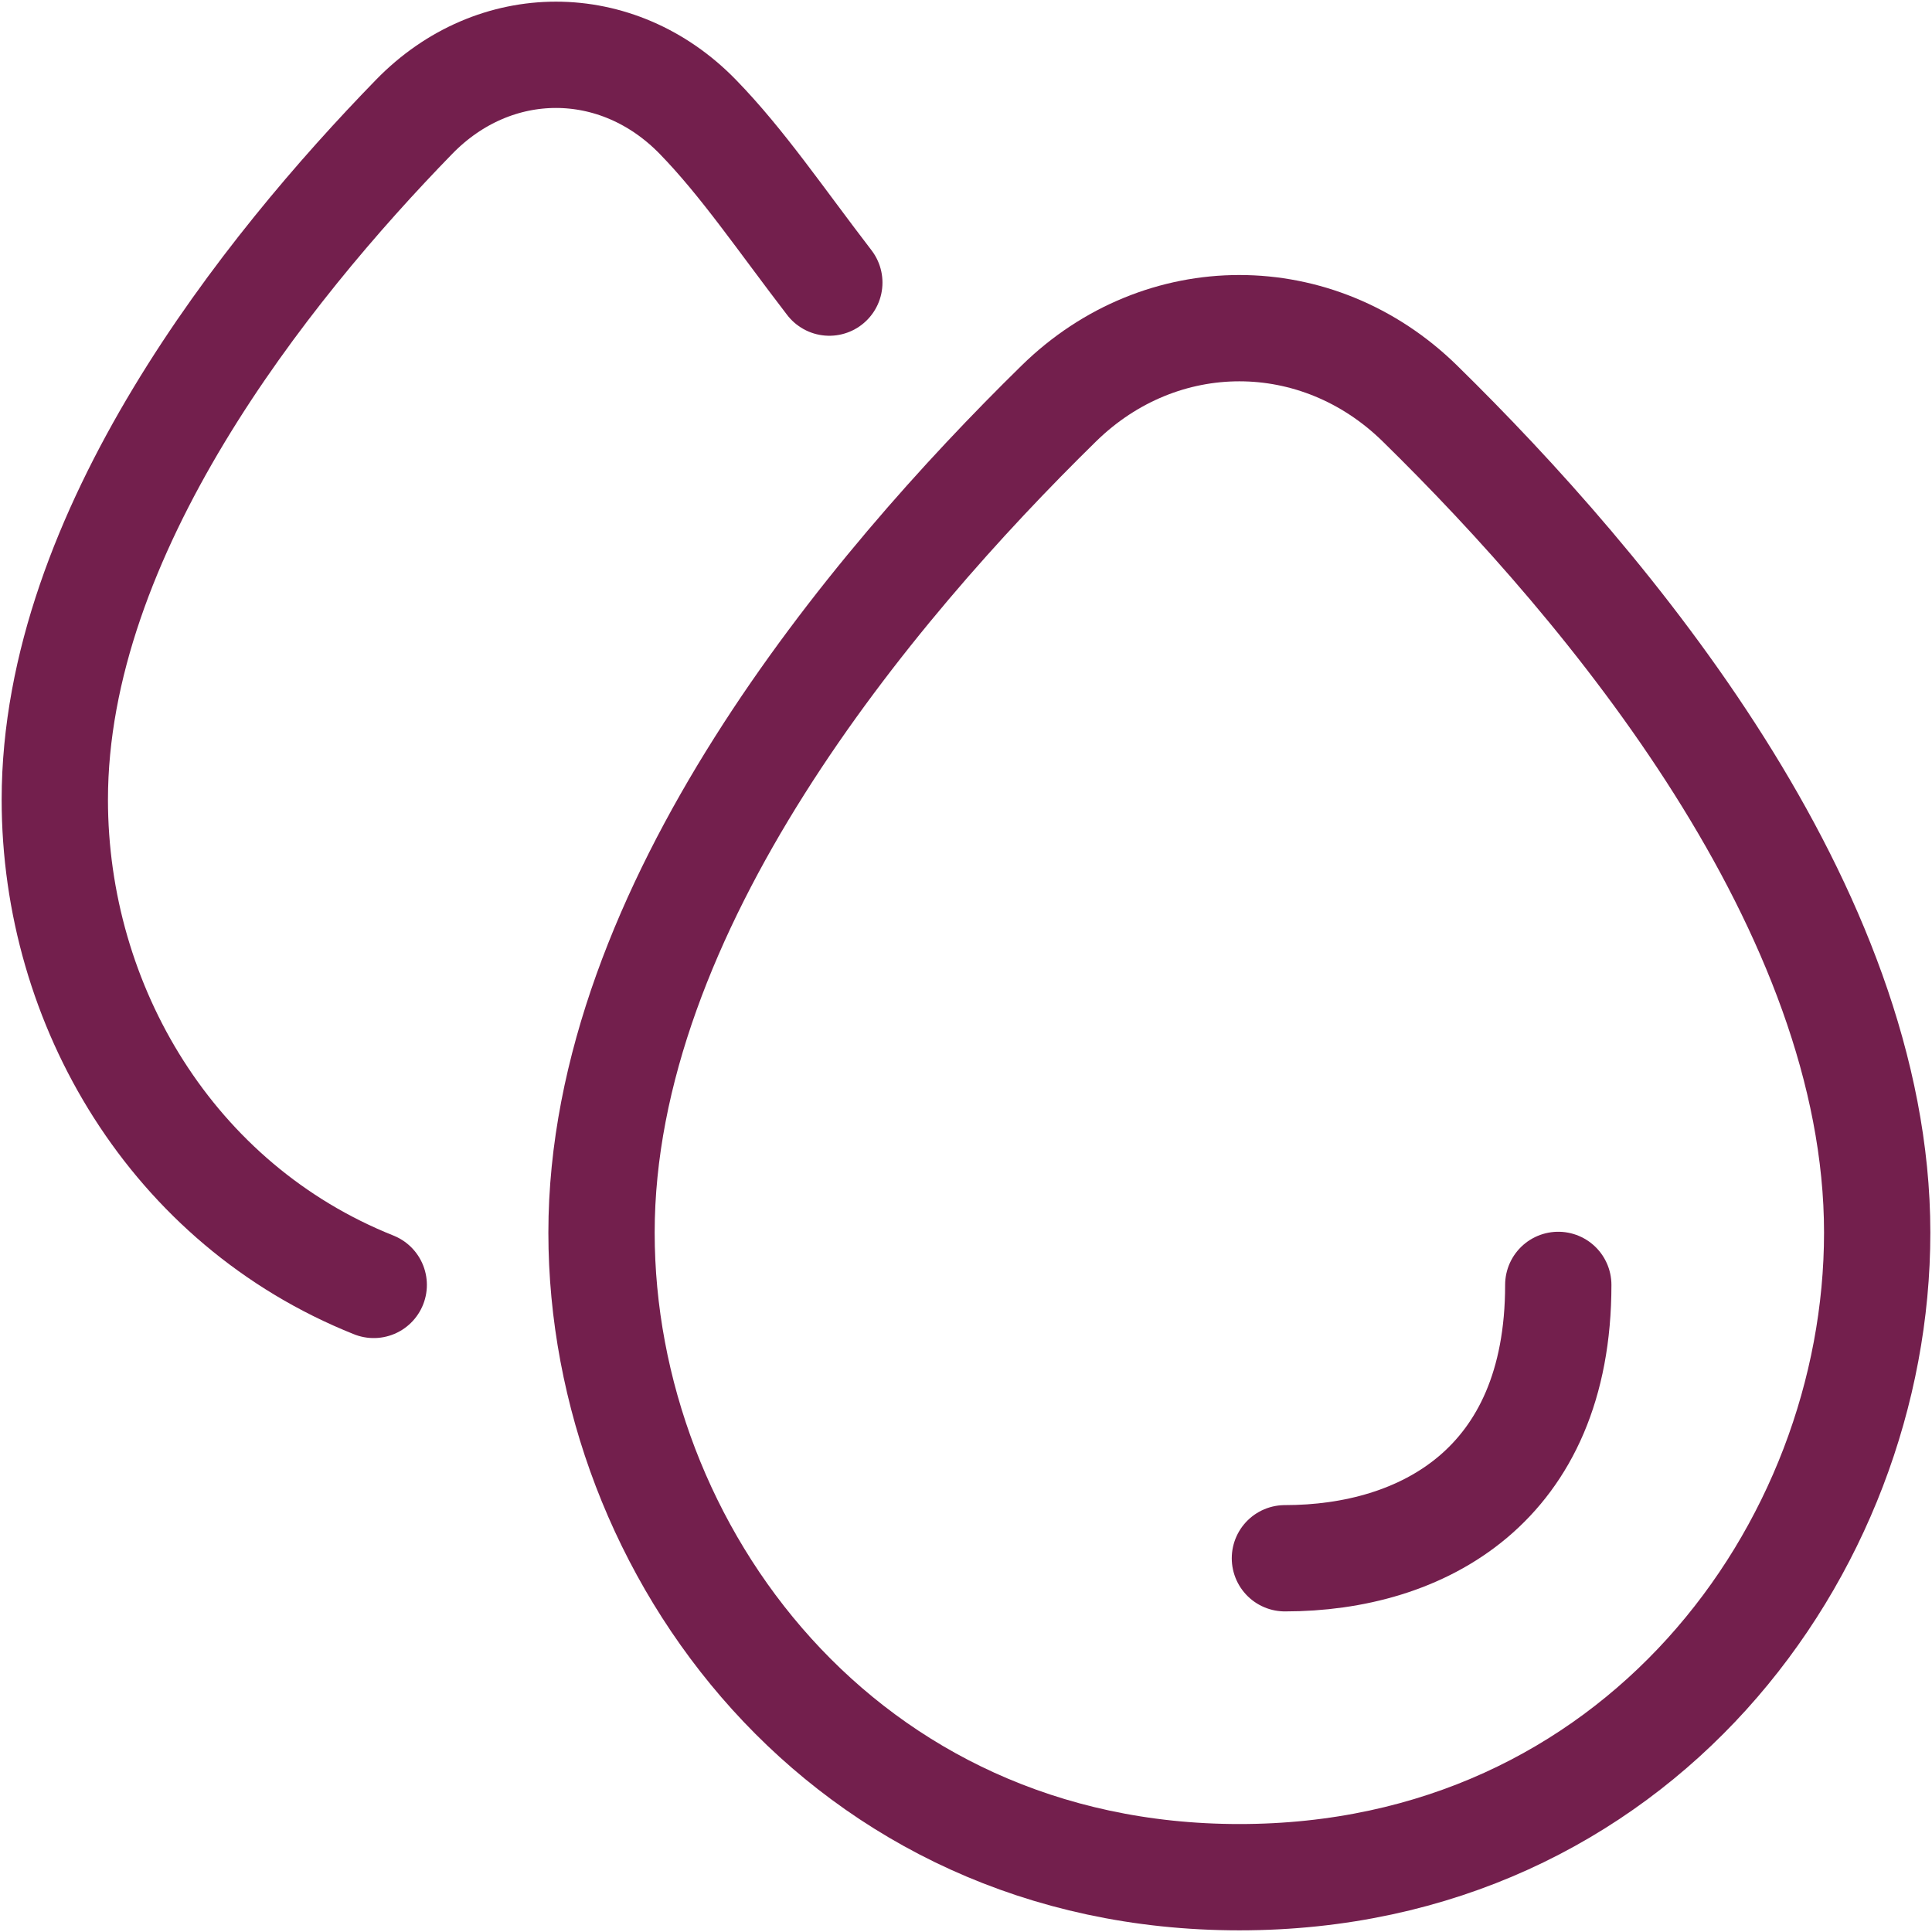
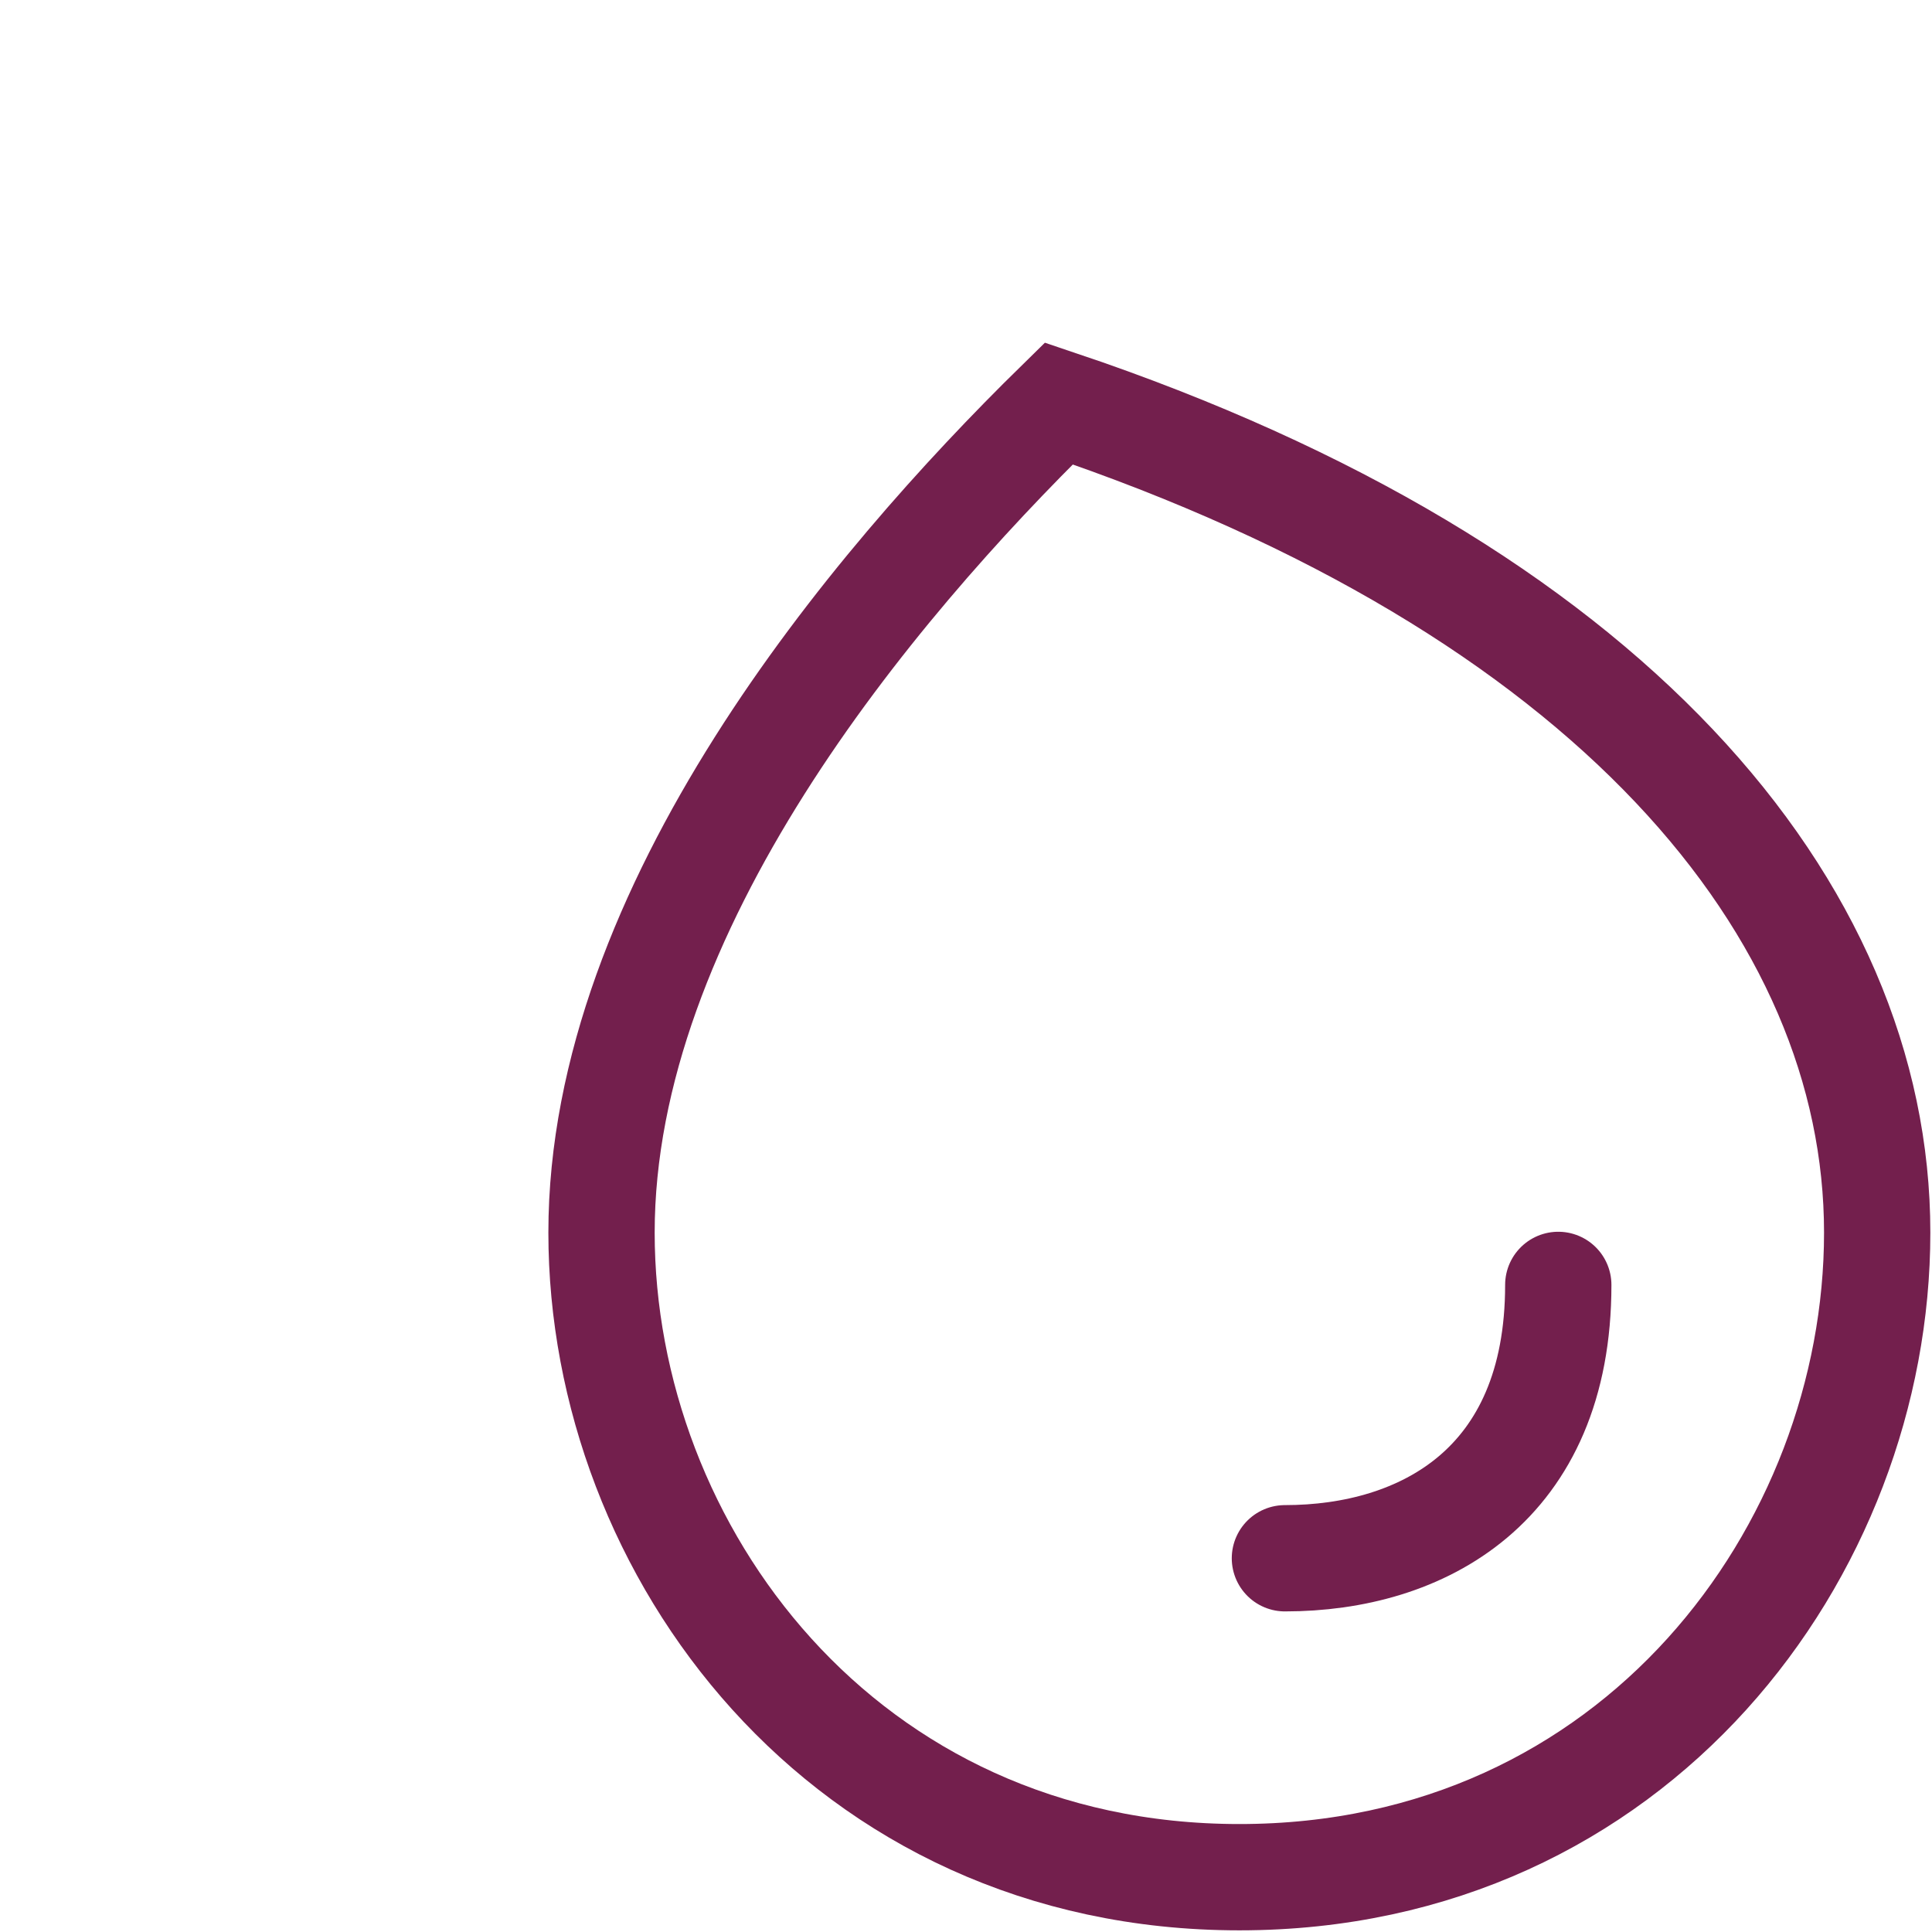
<svg xmlns="http://www.w3.org/2000/svg" width="141" height="141" viewBox="0 0 141 141" fill="none">
-   <path d="M27.275 93.775C12.565 87.9 4 73.378 4 58.361C4 38.884 19.408 19.637 30.223 8.526C36.096 2.491 45.054 2.491 50.927 8.526C54.199 11.887 56.966 15.993 60.525 20.625" stroke="#731F4D" stroke-width="7.758" stroke-linecap="round" />
-   <path d="M43.9 89.96C43.9 66.309 63.511 42.937 77.275 29.446C84.75 22.118 96.151 22.118 103.626 29.446C117.39 42.937 137 66.309 137 89.96C137 113.149 119.373 137 90.45 137C61.528 137 43.9 113.149 43.9 89.96Z" stroke="#731F4D" stroke-width="7.758" />
+   <path d="M43.9 89.96C43.9 66.309 63.511 42.937 77.275 29.446C117.39 42.937 137 66.309 137 89.96C137 113.149 119.373 137 90.45 137C61.528 137 43.9 113.149 43.9 89.96Z" stroke="#731F4D" stroke-width="7.758" />
  <path d="M113.725 93.774C113.725 108.465 103.75 113.724 93.775 113.724" stroke="#731F4D" stroke-width="7.758" stroke-linecap="round" stroke-linejoin="round" />
</svg>